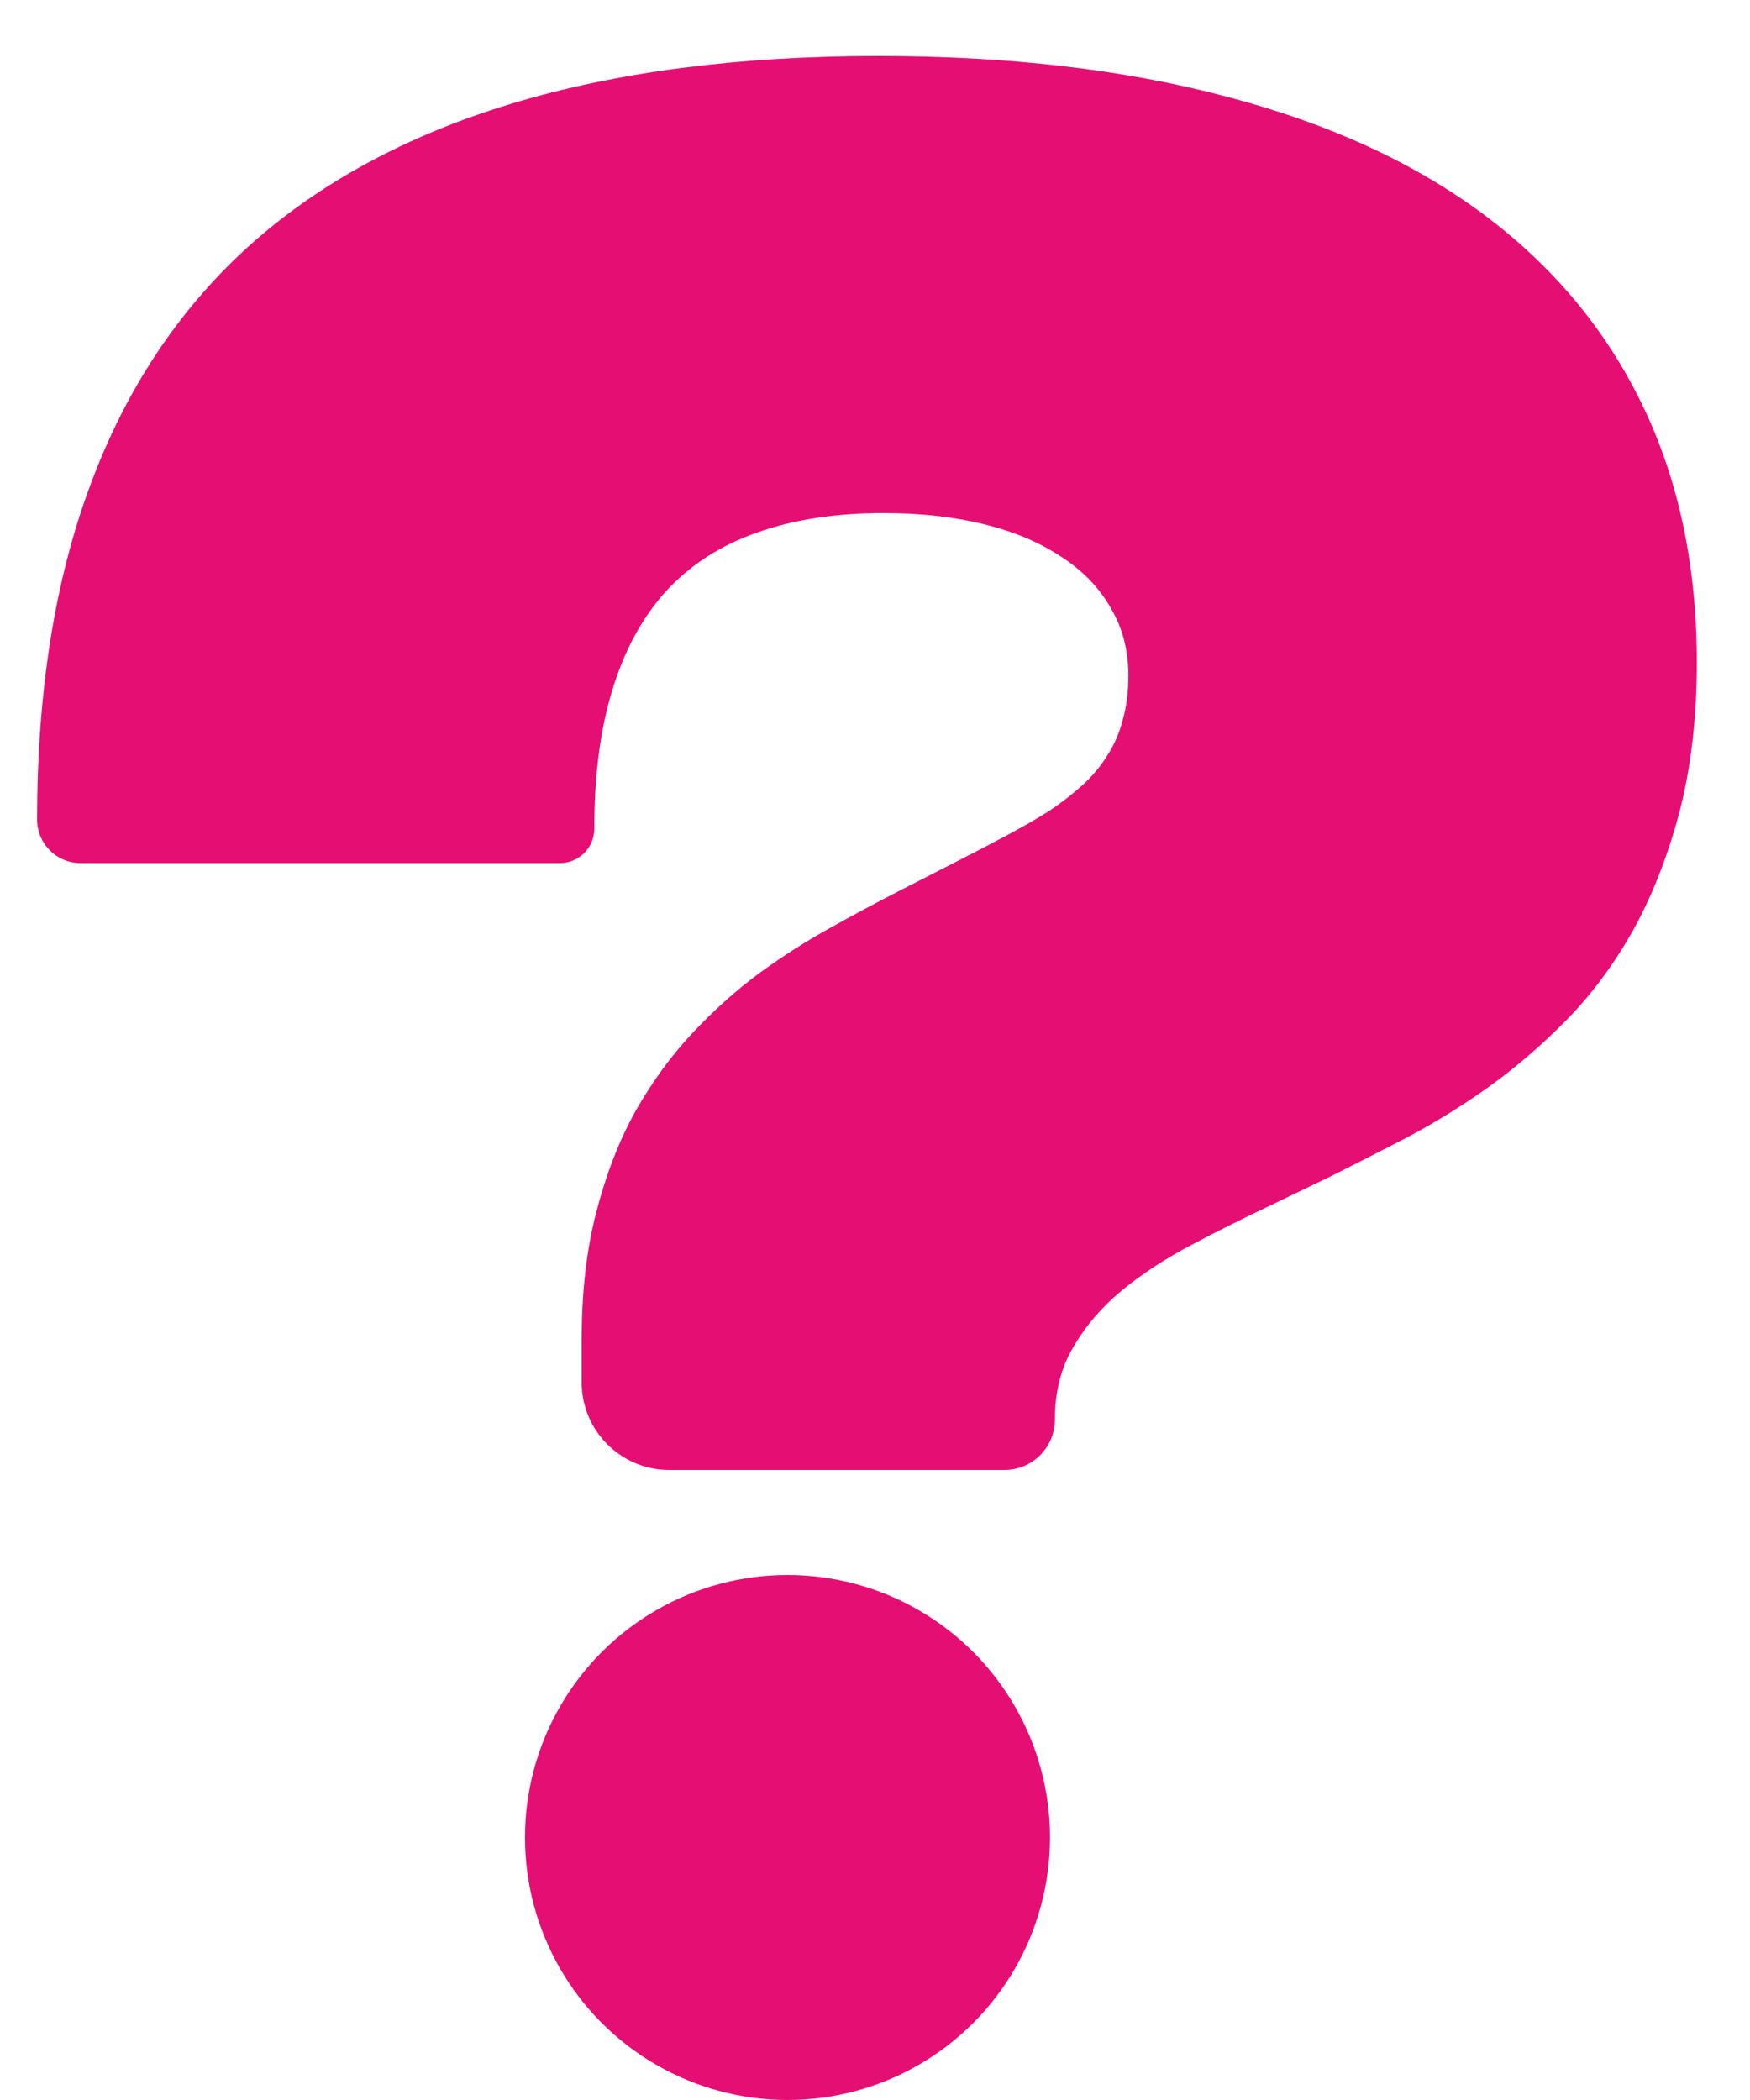
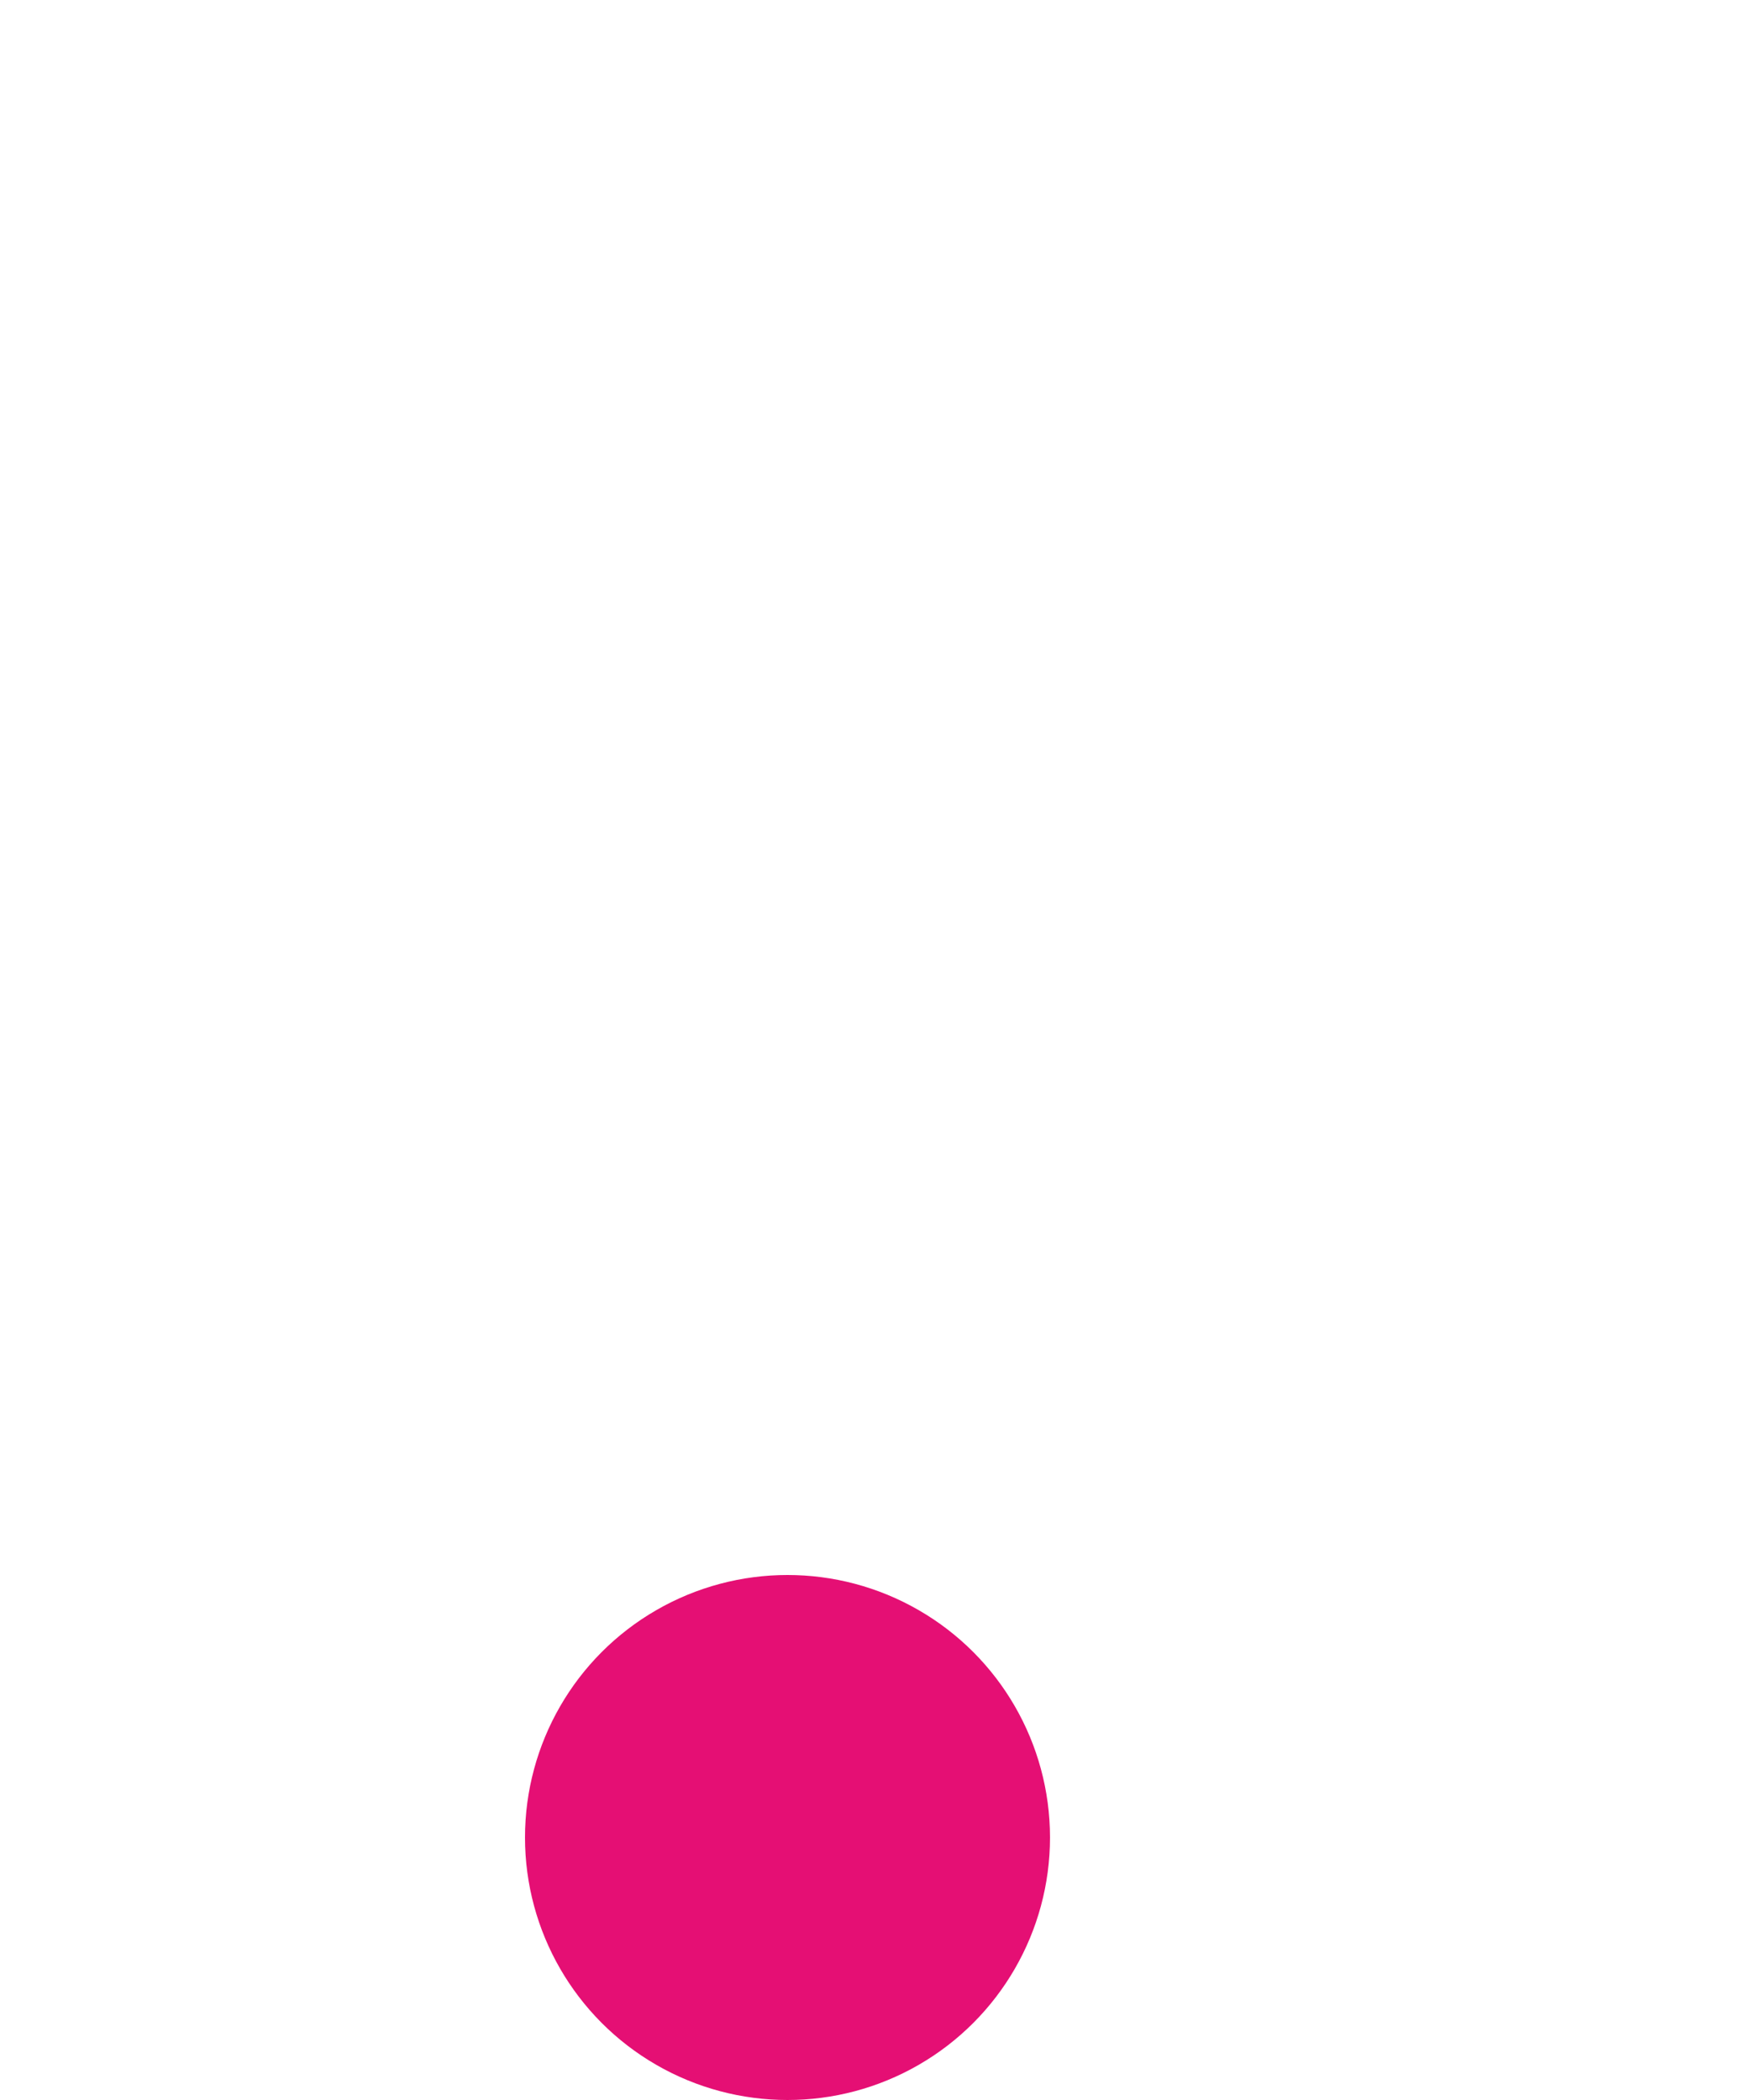
<svg xmlns="http://www.w3.org/2000/svg" width="20" height="24" viewBox="0 0 20 24" fill="none">
-   <path d="M12.056 16.224C12.056 16.542 11.798 16.8 11.48 16.8H7.648C7.096 16.8 6.648 16.352 6.648 15.8V15.304C6.648 14.76 6.704 14.275 6.816 13.848C6.928 13.416 7.077 13.032 7.264 12.696C7.456 12.36 7.672 12.064 7.912 11.808C8.157 11.547 8.413 11.317 8.68 11.12C8.952 10.923 9.224 10.749 9.496 10.6C9.773 10.445 10.032 10.307 10.272 10.184L10.96 9.832C11.157 9.731 11.341 9.635 11.512 9.544C11.682 9.453 11.84 9.363 11.984 9.272C12.128 9.176 12.256 9.077 12.368 8.976C12.485 8.869 12.581 8.755 12.656 8.632C12.736 8.509 12.794 8.373 12.832 8.224C12.874 8.075 12.896 7.907 12.896 7.72C12.896 7.432 12.829 7.176 12.696 6.952C12.568 6.723 12.381 6.528 12.136 6.368C11.89 6.203 11.595 6.077 11.248 5.992C10.906 5.907 10.523 5.864 10.096 5.864C9.546 5.864 9.064 5.939 8.648 6.088C8.237 6.232 7.893 6.453 7.616 6.752C7.344 7.051 7.138 7.427 7 7.88C6.861 8.328 6.792 8.859 6.792 9.472C6.792 9.688 6.616 9.864 6.4 9.864H0.92C0.646 9.864 0.424 9.642 0.424 9.368C0.424 7.907 0.626 6.632 1.032 5.544C1.437 4.451 2.04 3.541 2.84 2.816C3.645 2.091 4.648 1.547 5.848 1.184C7.048 0.821 8.445 0.64 10.04 0.64C11.528 0.64 12.853 0.795 14.016 1.104C15.178 1.408 16.157 1.856 16.952 2.448C17.747 3.04 18.352 3.765 18.768 4.624C19.184 5.483 19.392 6.464 19.392 7.568C19.392 8.208 19.325 8.781 19.192 9.288C19.058 9.789 18.883 10.237 18.664 10.632C18.445 11.021 18.192 11.363 17.904 11.656C17.616 11.949 17.314 12.208 17 12.432C16.691 12.651 16.378 12.843 16.064 13.008C15.755 13.168 15.466 13.315 15.2 13.448L14.52 13.776C14.205 13.925 13.901 14.077 13.608 14.232C13.315 14.387 13.05 14.56 12.816 14.752C12.586 14.944 12.402 15.16 12.264 15.4C12.125 15.635 12.056 15.909 12.056 16.224Z" fill="#E50F74" />
  <circle cx="9" cy="21" r="3" fill="#E50F74" />
</svg>